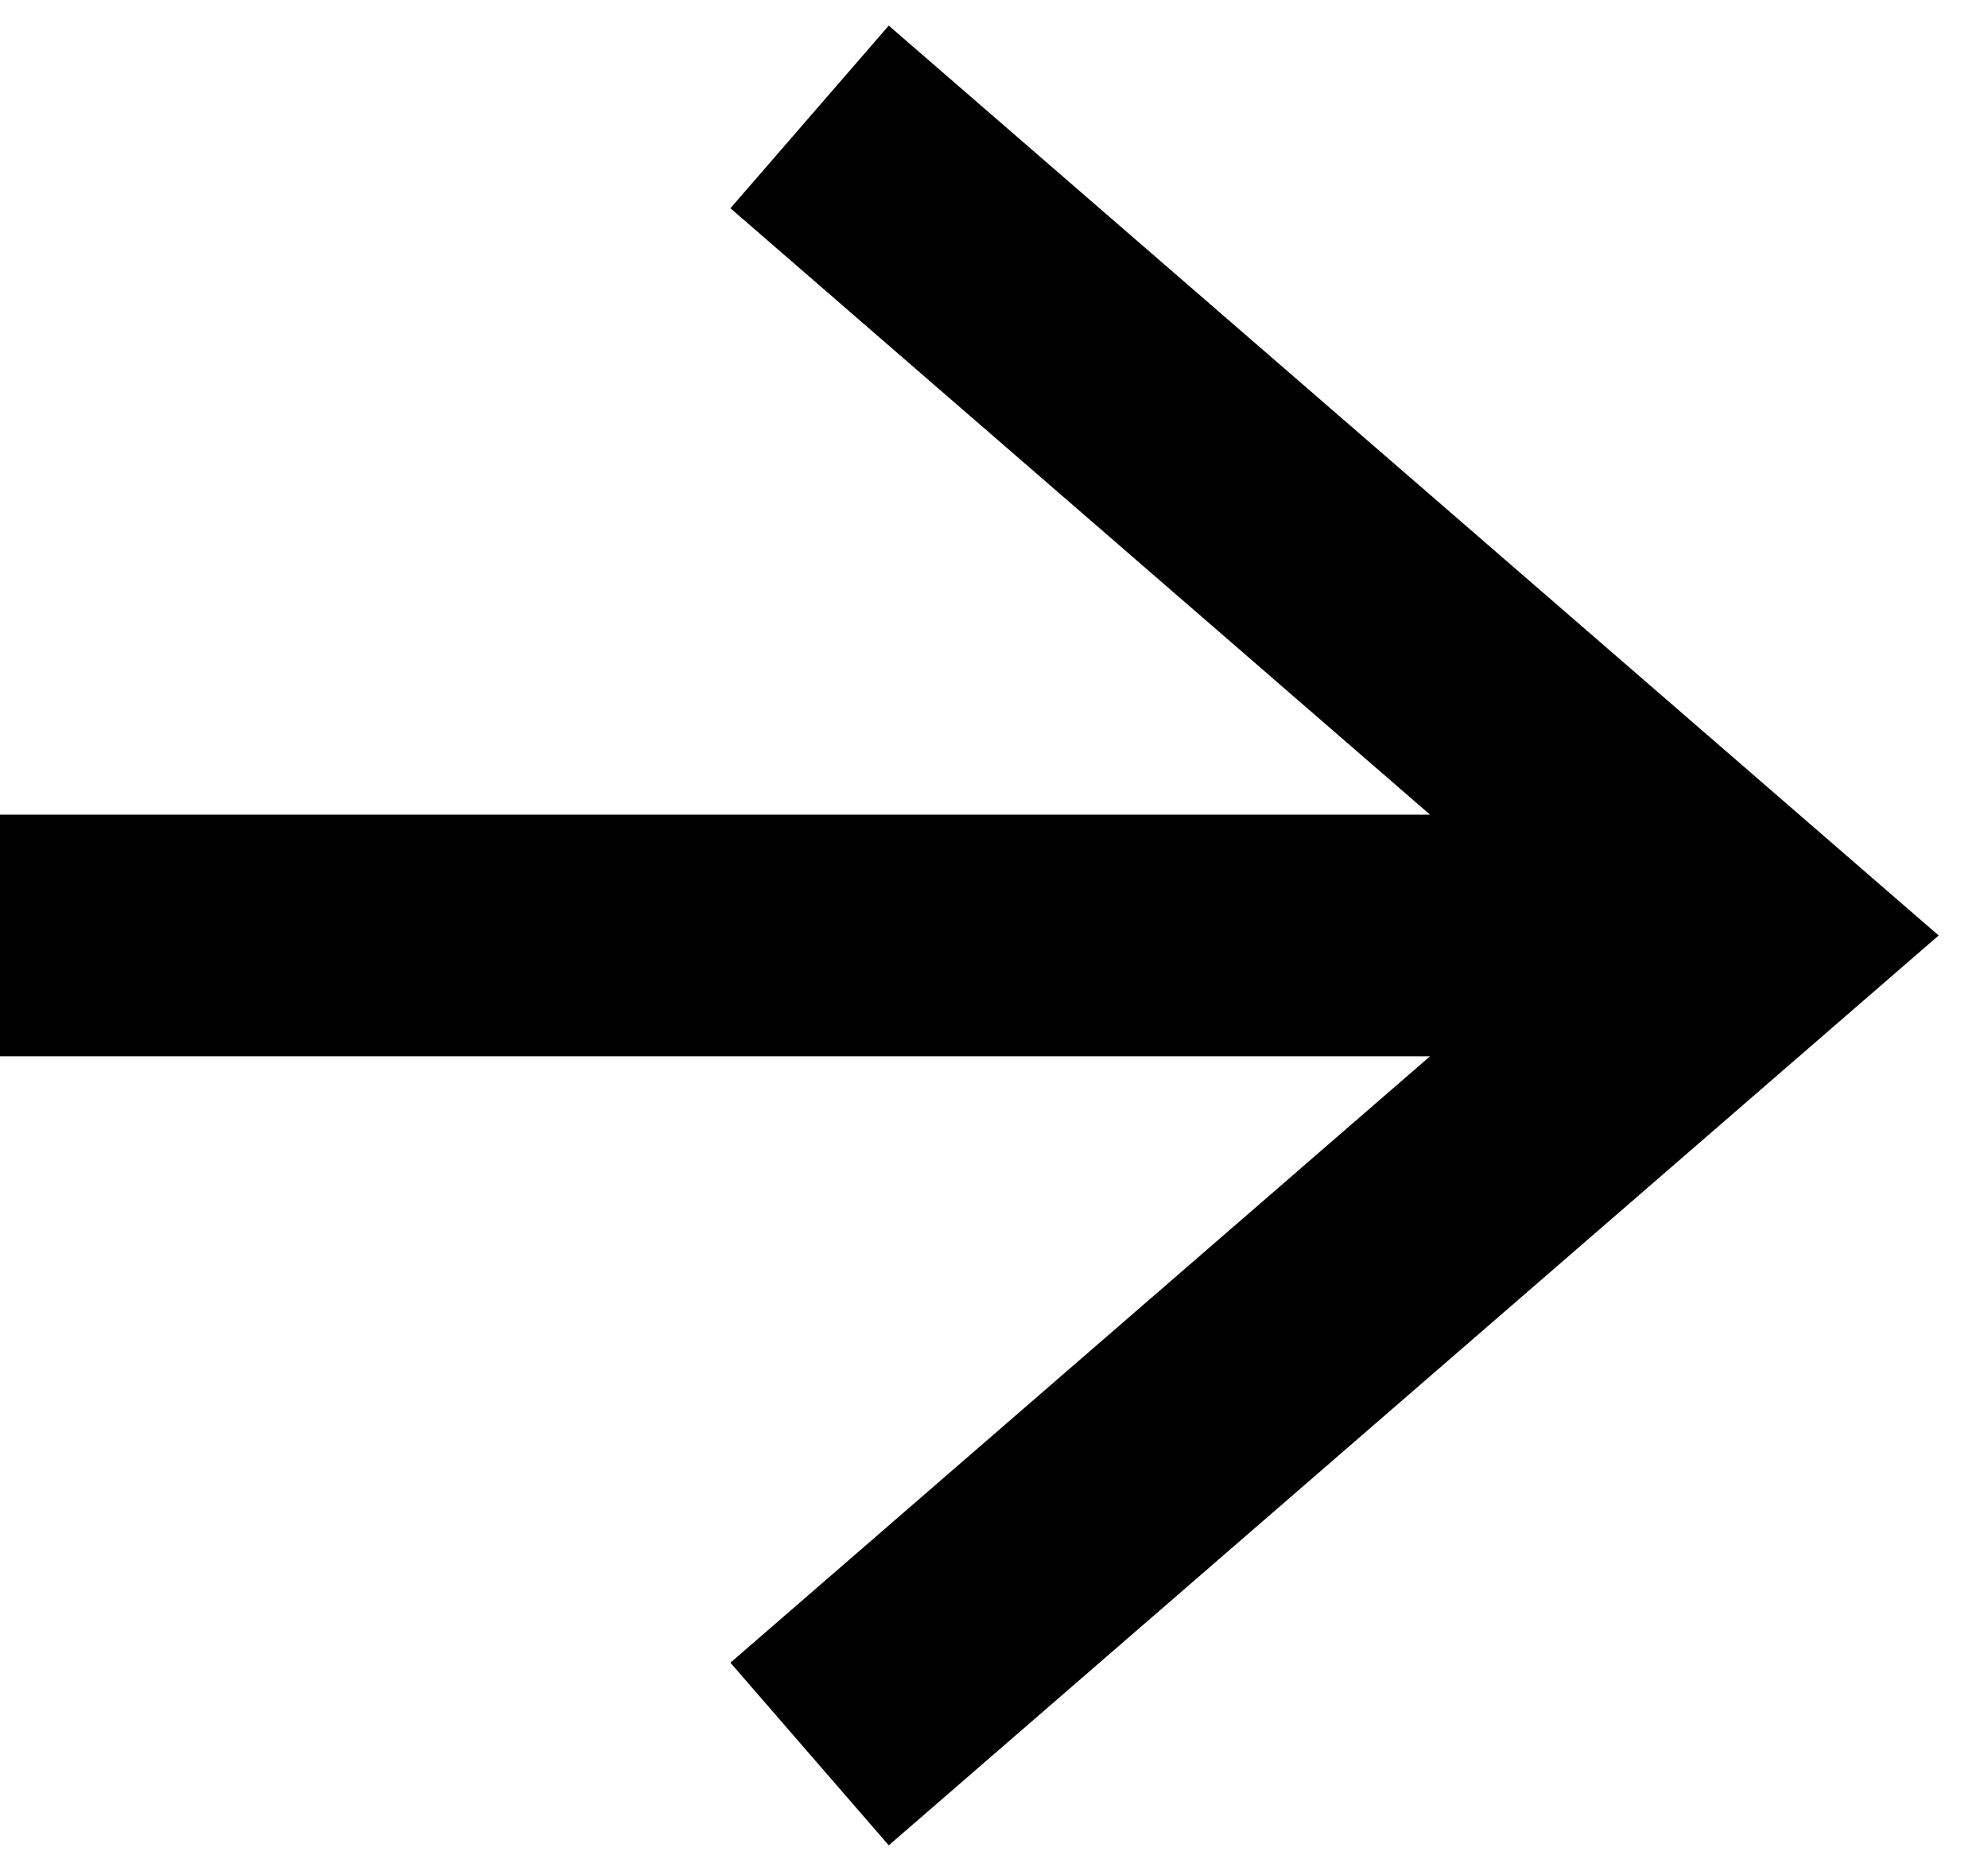
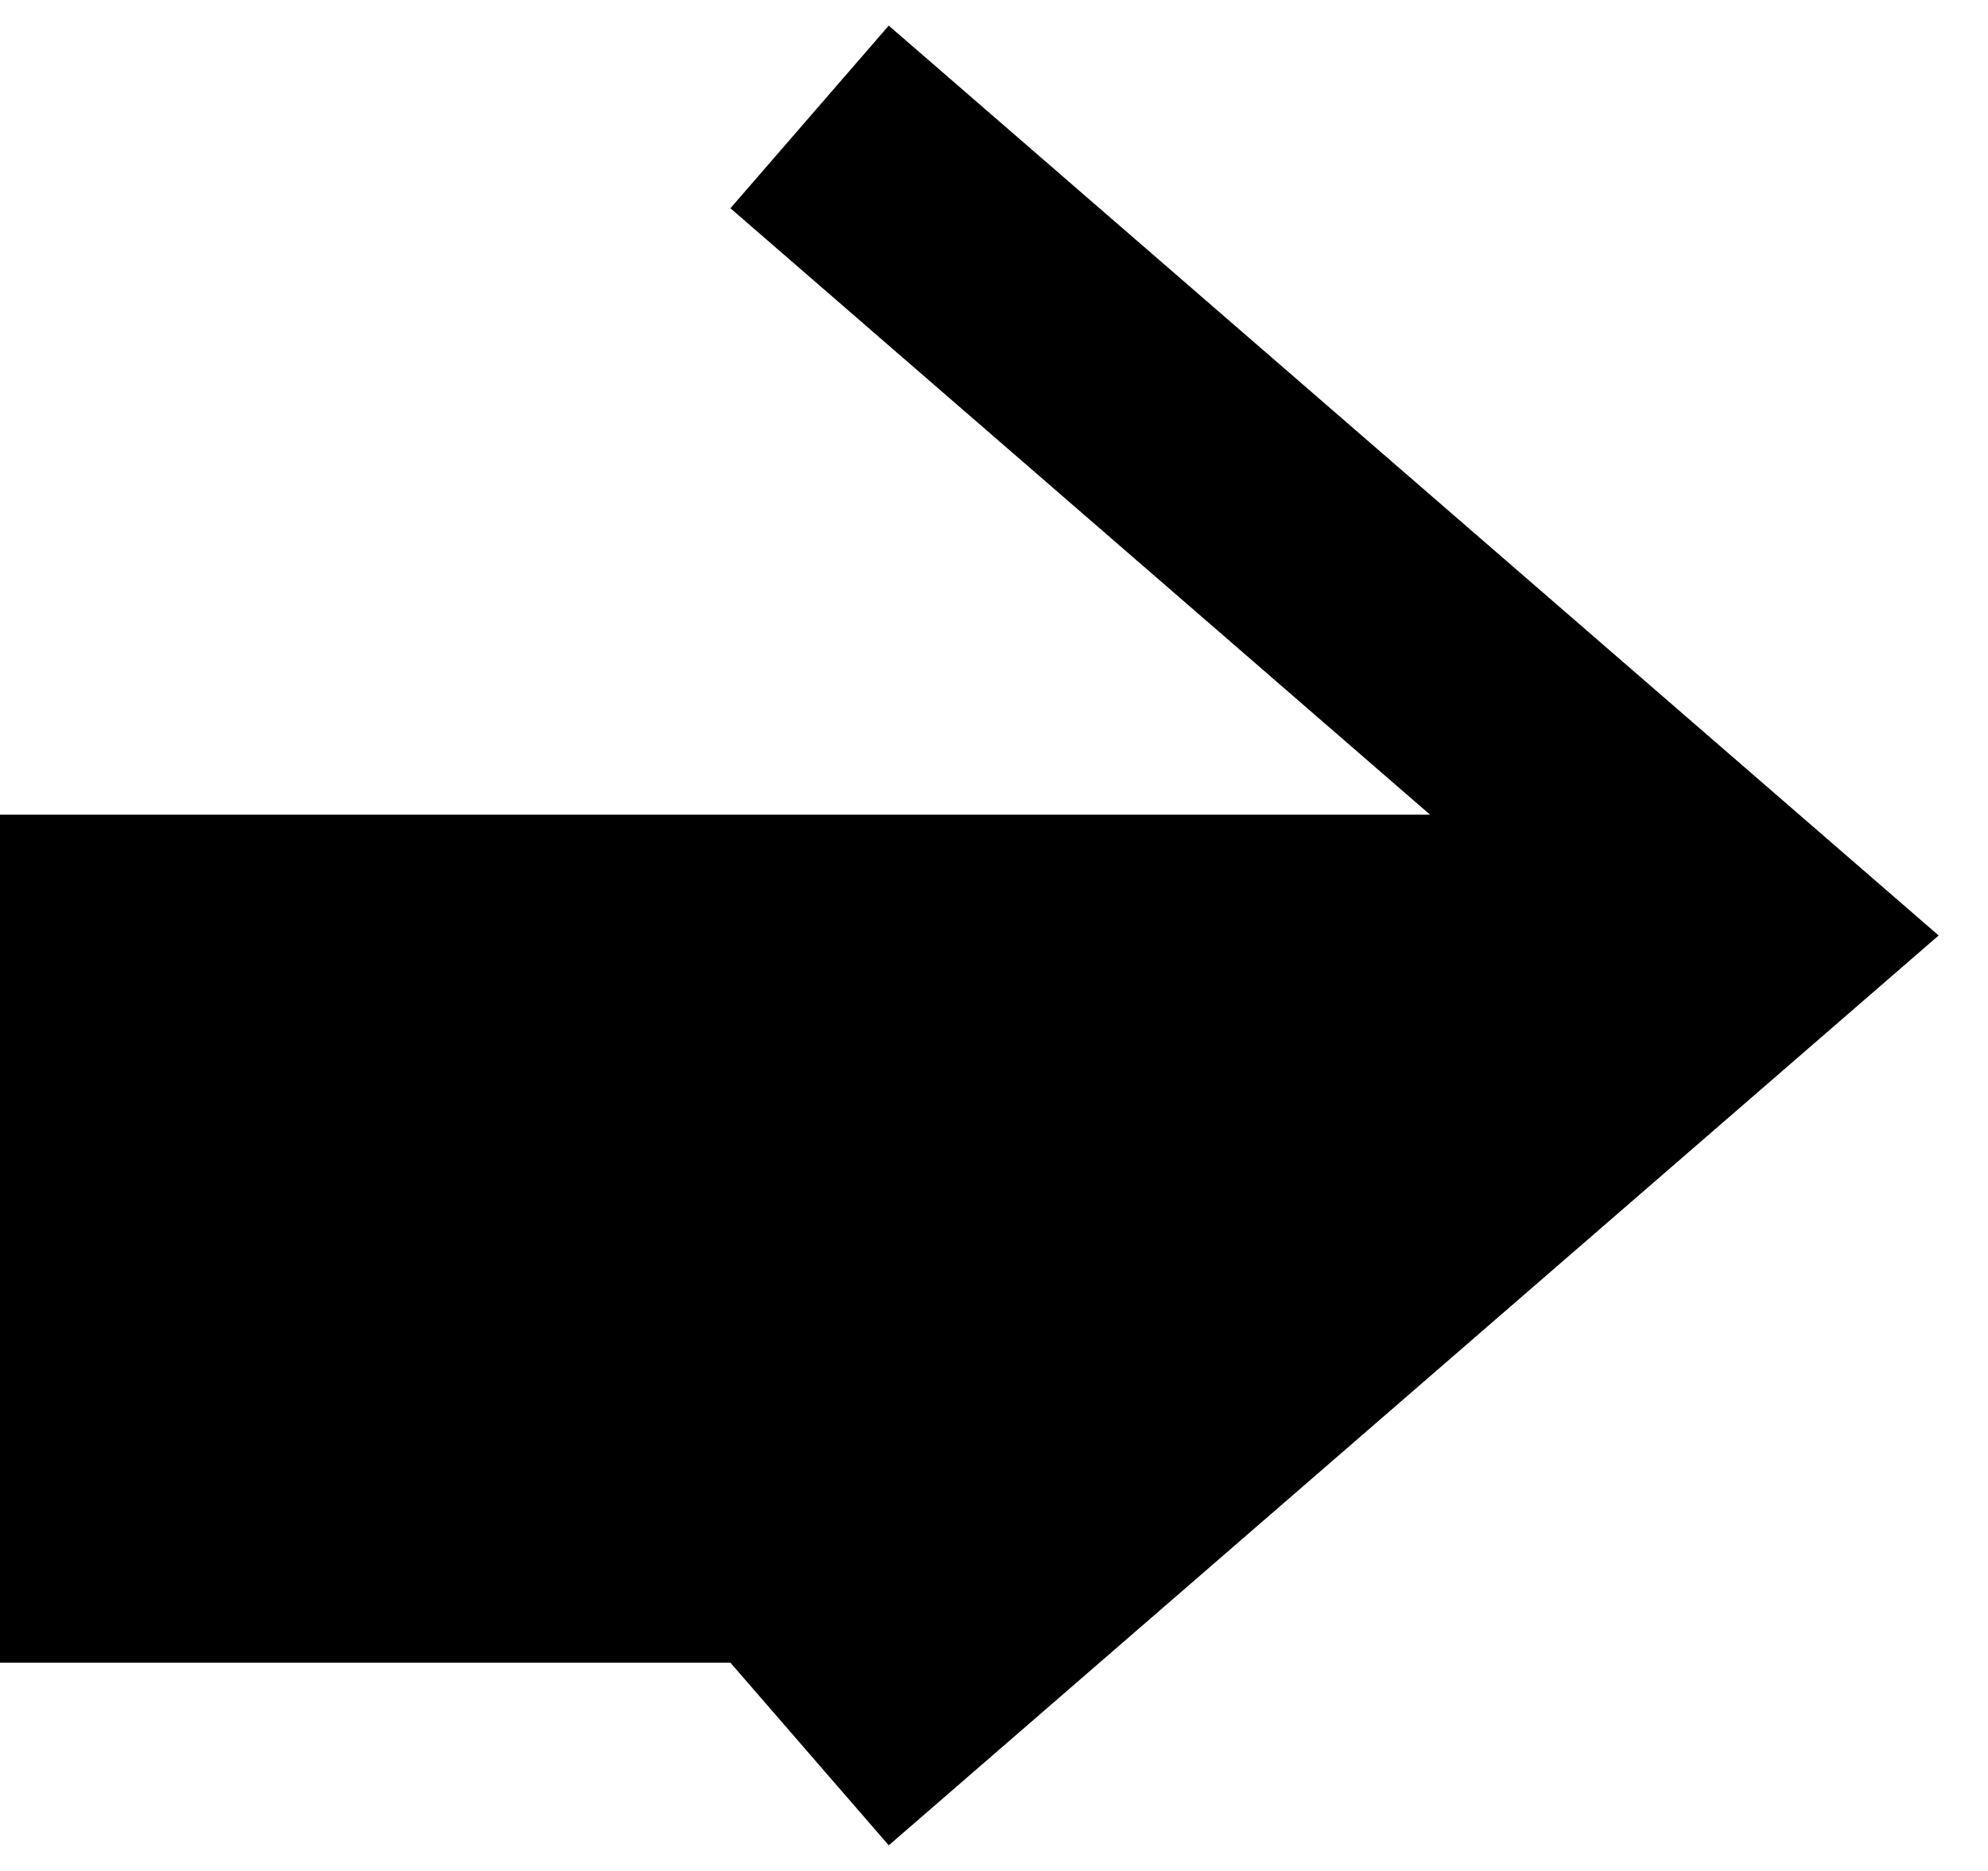
<svg xmlns="http://www.w3.org/2000/svg" width="17" height="16" viewBox="0 0 17 16" fill="none">
-   <path d="M16.578 8L7.6 15.781L6.246 14.219L12.229 9.033H0V6.967H12.229L6.246 1.781L7.6 0.219L16.578 8Z" fill="black" />
+   <path d="M16.578 8L7.6 15.781L6.246 14.219H0V6.967H12.229L6.246 1.781L7.6 0.219L16.578 8Z" fill="black" />
</svg>